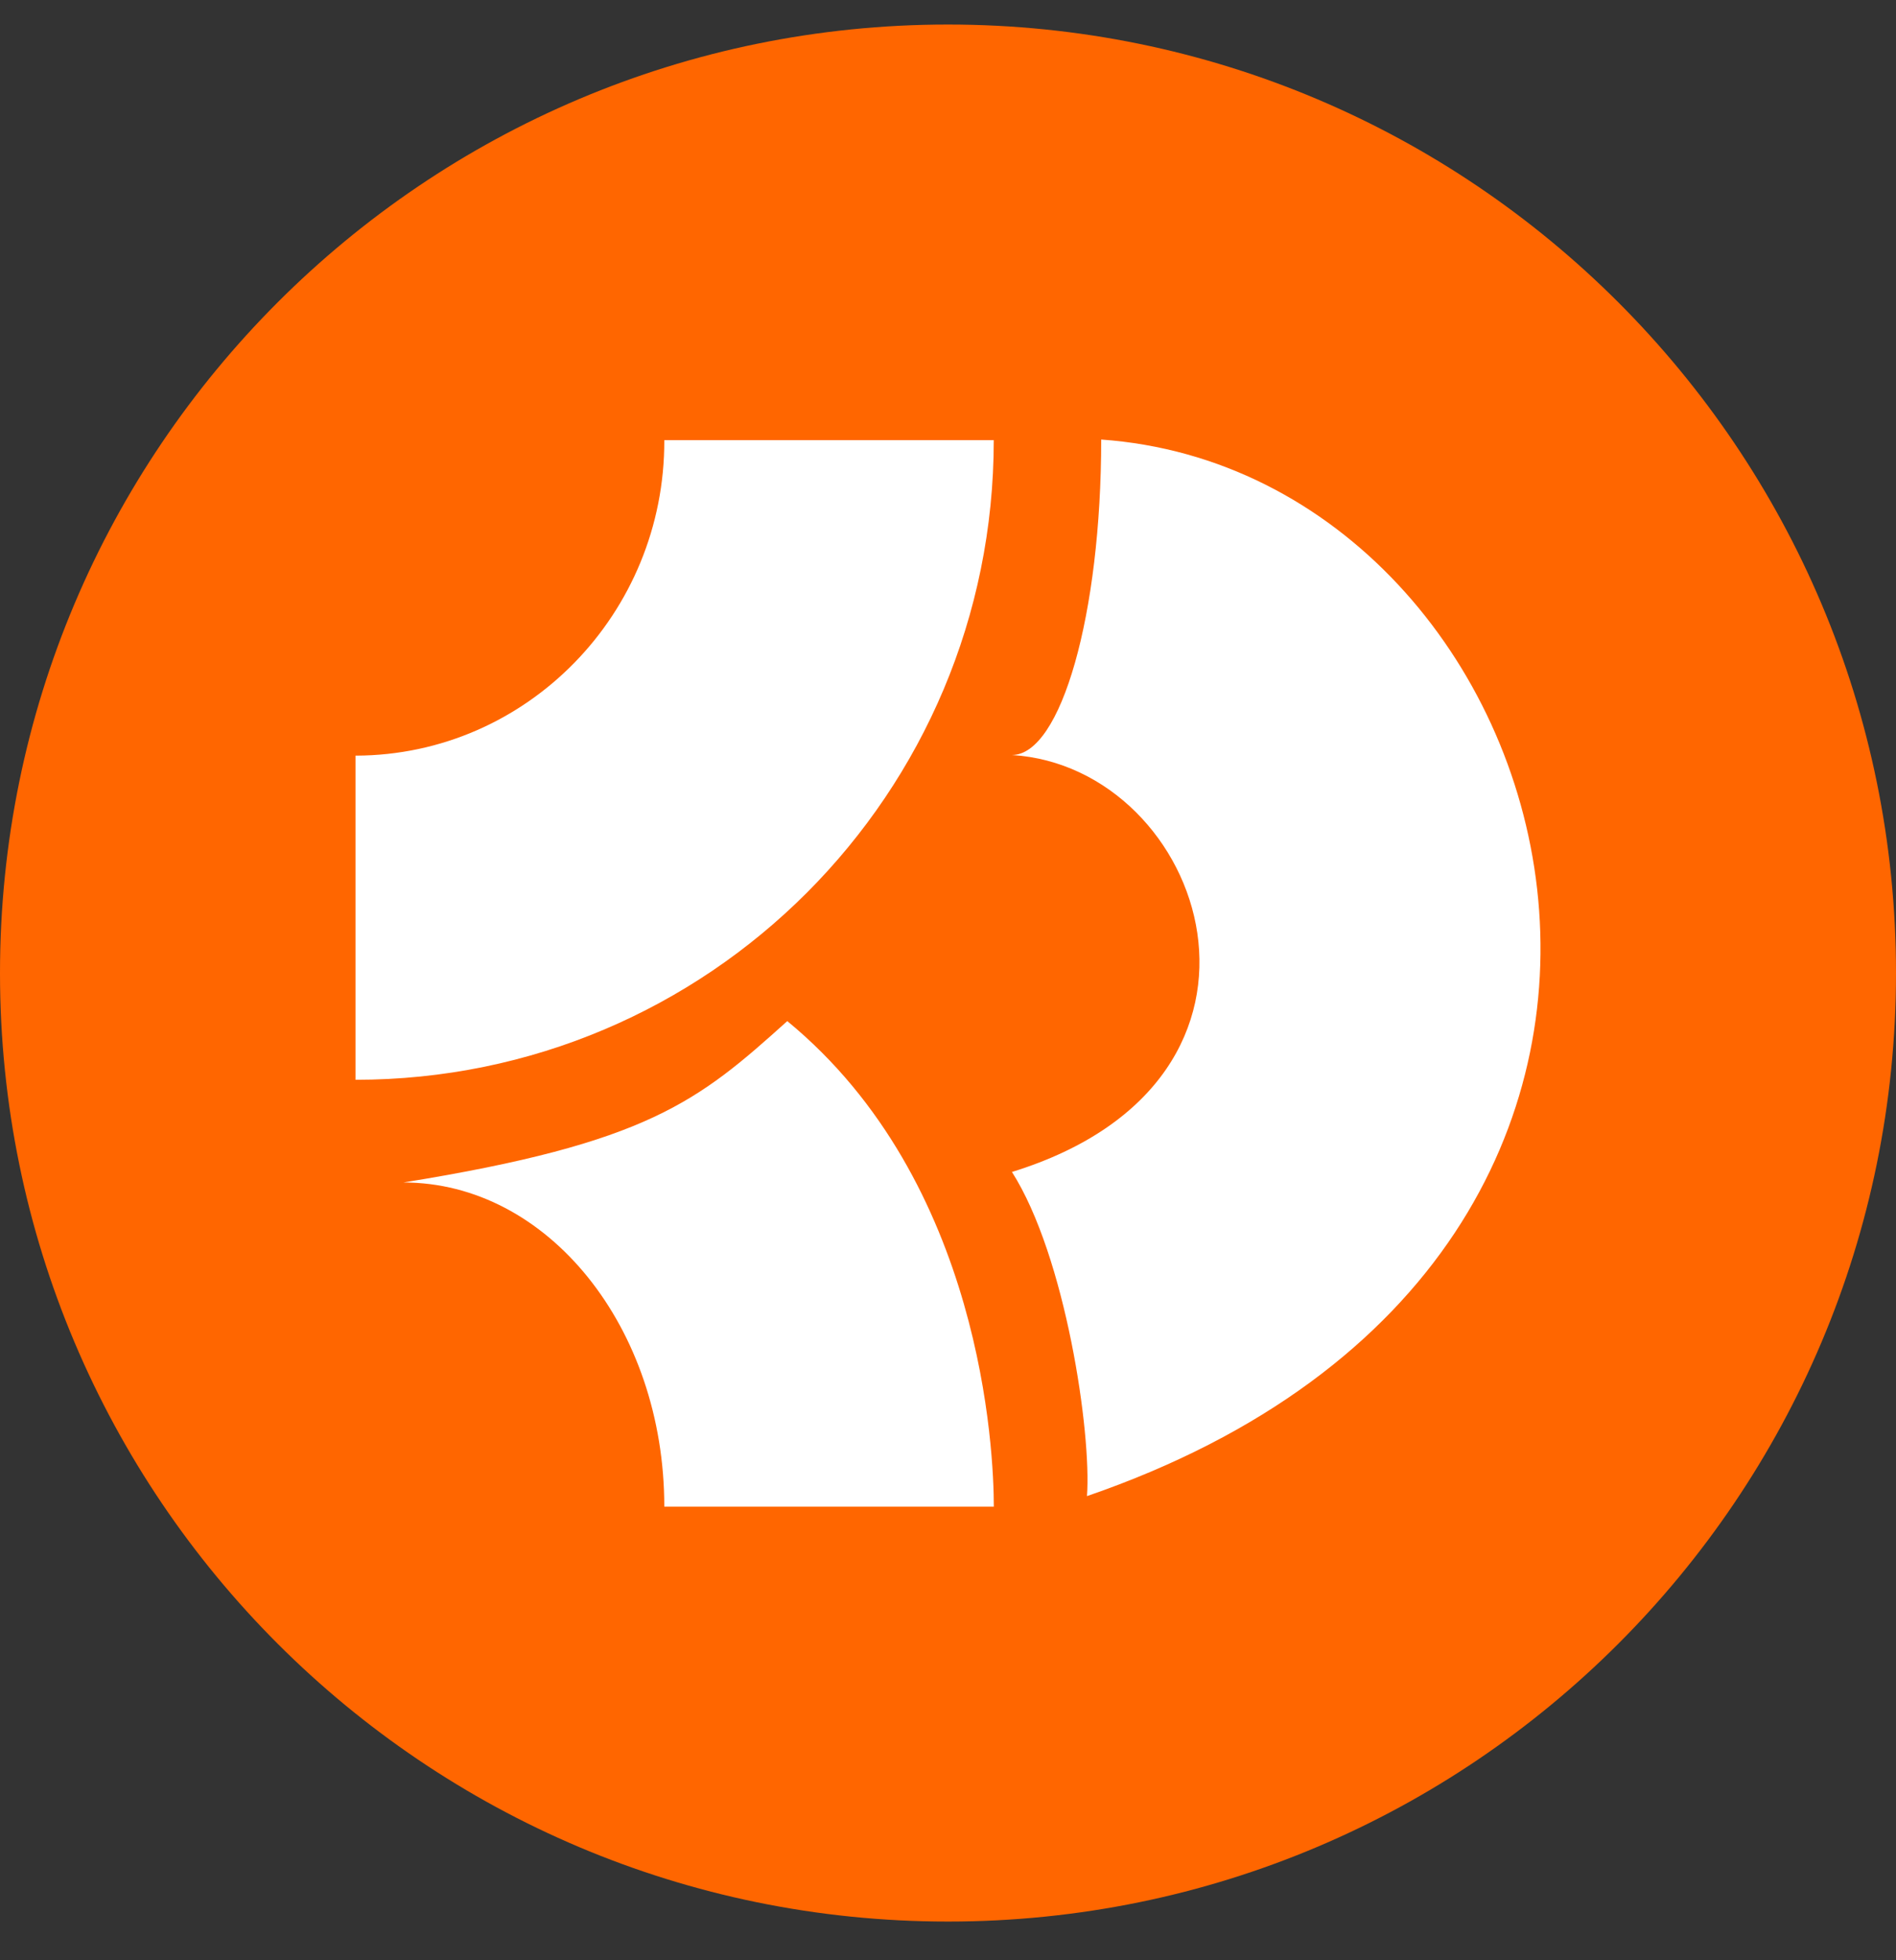
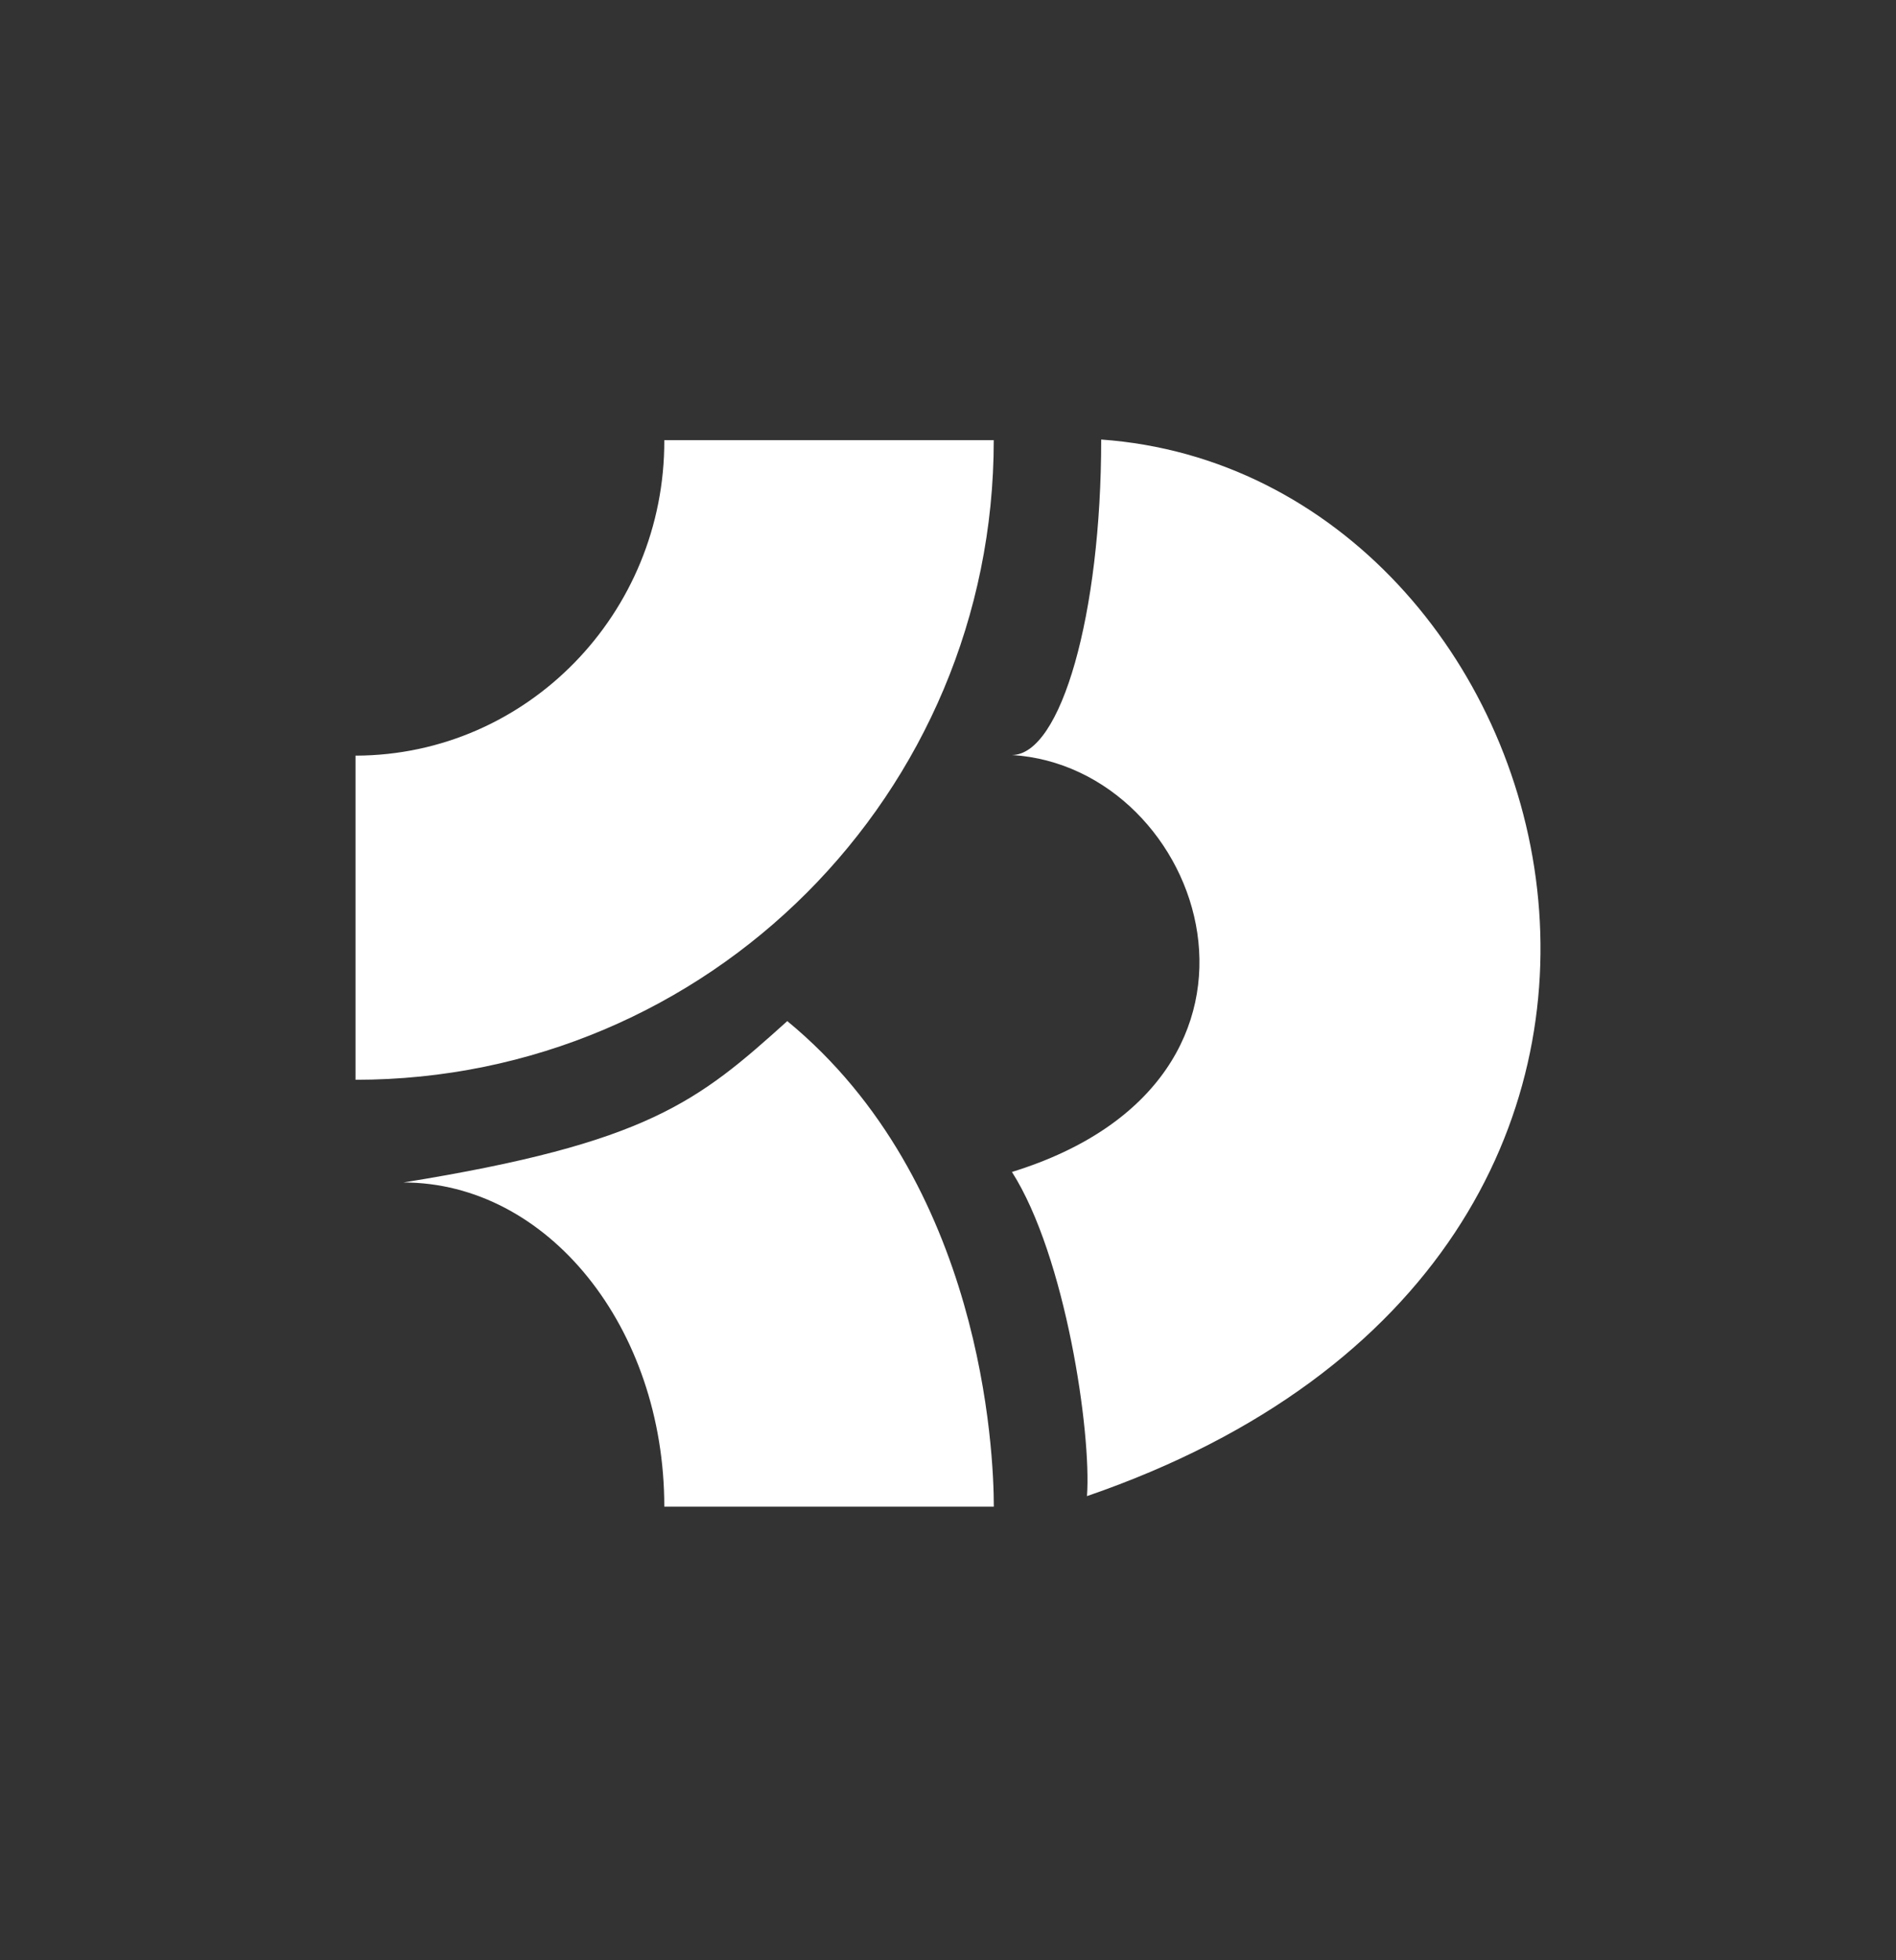
<svg xmlns="http://www.w3.org/2000/svg" width="30" height="31" viewBox="0 0 30 31" fill="none">
  <rect x="0" y="0" width="30" height="31" fill="#333333" stroke="none" />
  <g clip-path="url(#clip0_2141_90)">
-     <path d="M15 30.388C23.284 30.388 30 23.672 30 15.388C30 7.104 23.284 0.388 15 0.388C6.716 0.388 0 7.104 0 15.388C0 23.672 6.716 30.388 15 30.388Z" fill="#FF6600" />
    <path d="M16.011 18.534C20.773 17.065 19.073 12.128 16.011 11.94C16.789 11.94 17.424 9.712 17.424 6.951C24.902 7.482 28.415 19.805 17.199 23.66C17.272 22.659 16.862 19.868 16.012 18.534H16.011ZM5.625 17.076V11.95H5.634C8.339 11.94 10.521 9.7 10.511 6.961H15.724C15.725 12.554 11.208 17.076 5.625 17.076ZM12.457 16.148C15.55 18.69 15.725 22.972 15.725 23.826H10.511C10.511 20.993 8.667 18.7 6.383 18.7C10.255 18.076 11.044 17.42 12.457 16.148V16.148Z" fill="white" />
  </g>
  <defs>
    <clipPath id="clip0_2141_90">
      <rect width="30" height="30" fill="white" transform="translate(0 0.388)" />
    </clipPath>
  </defs>
</svg>